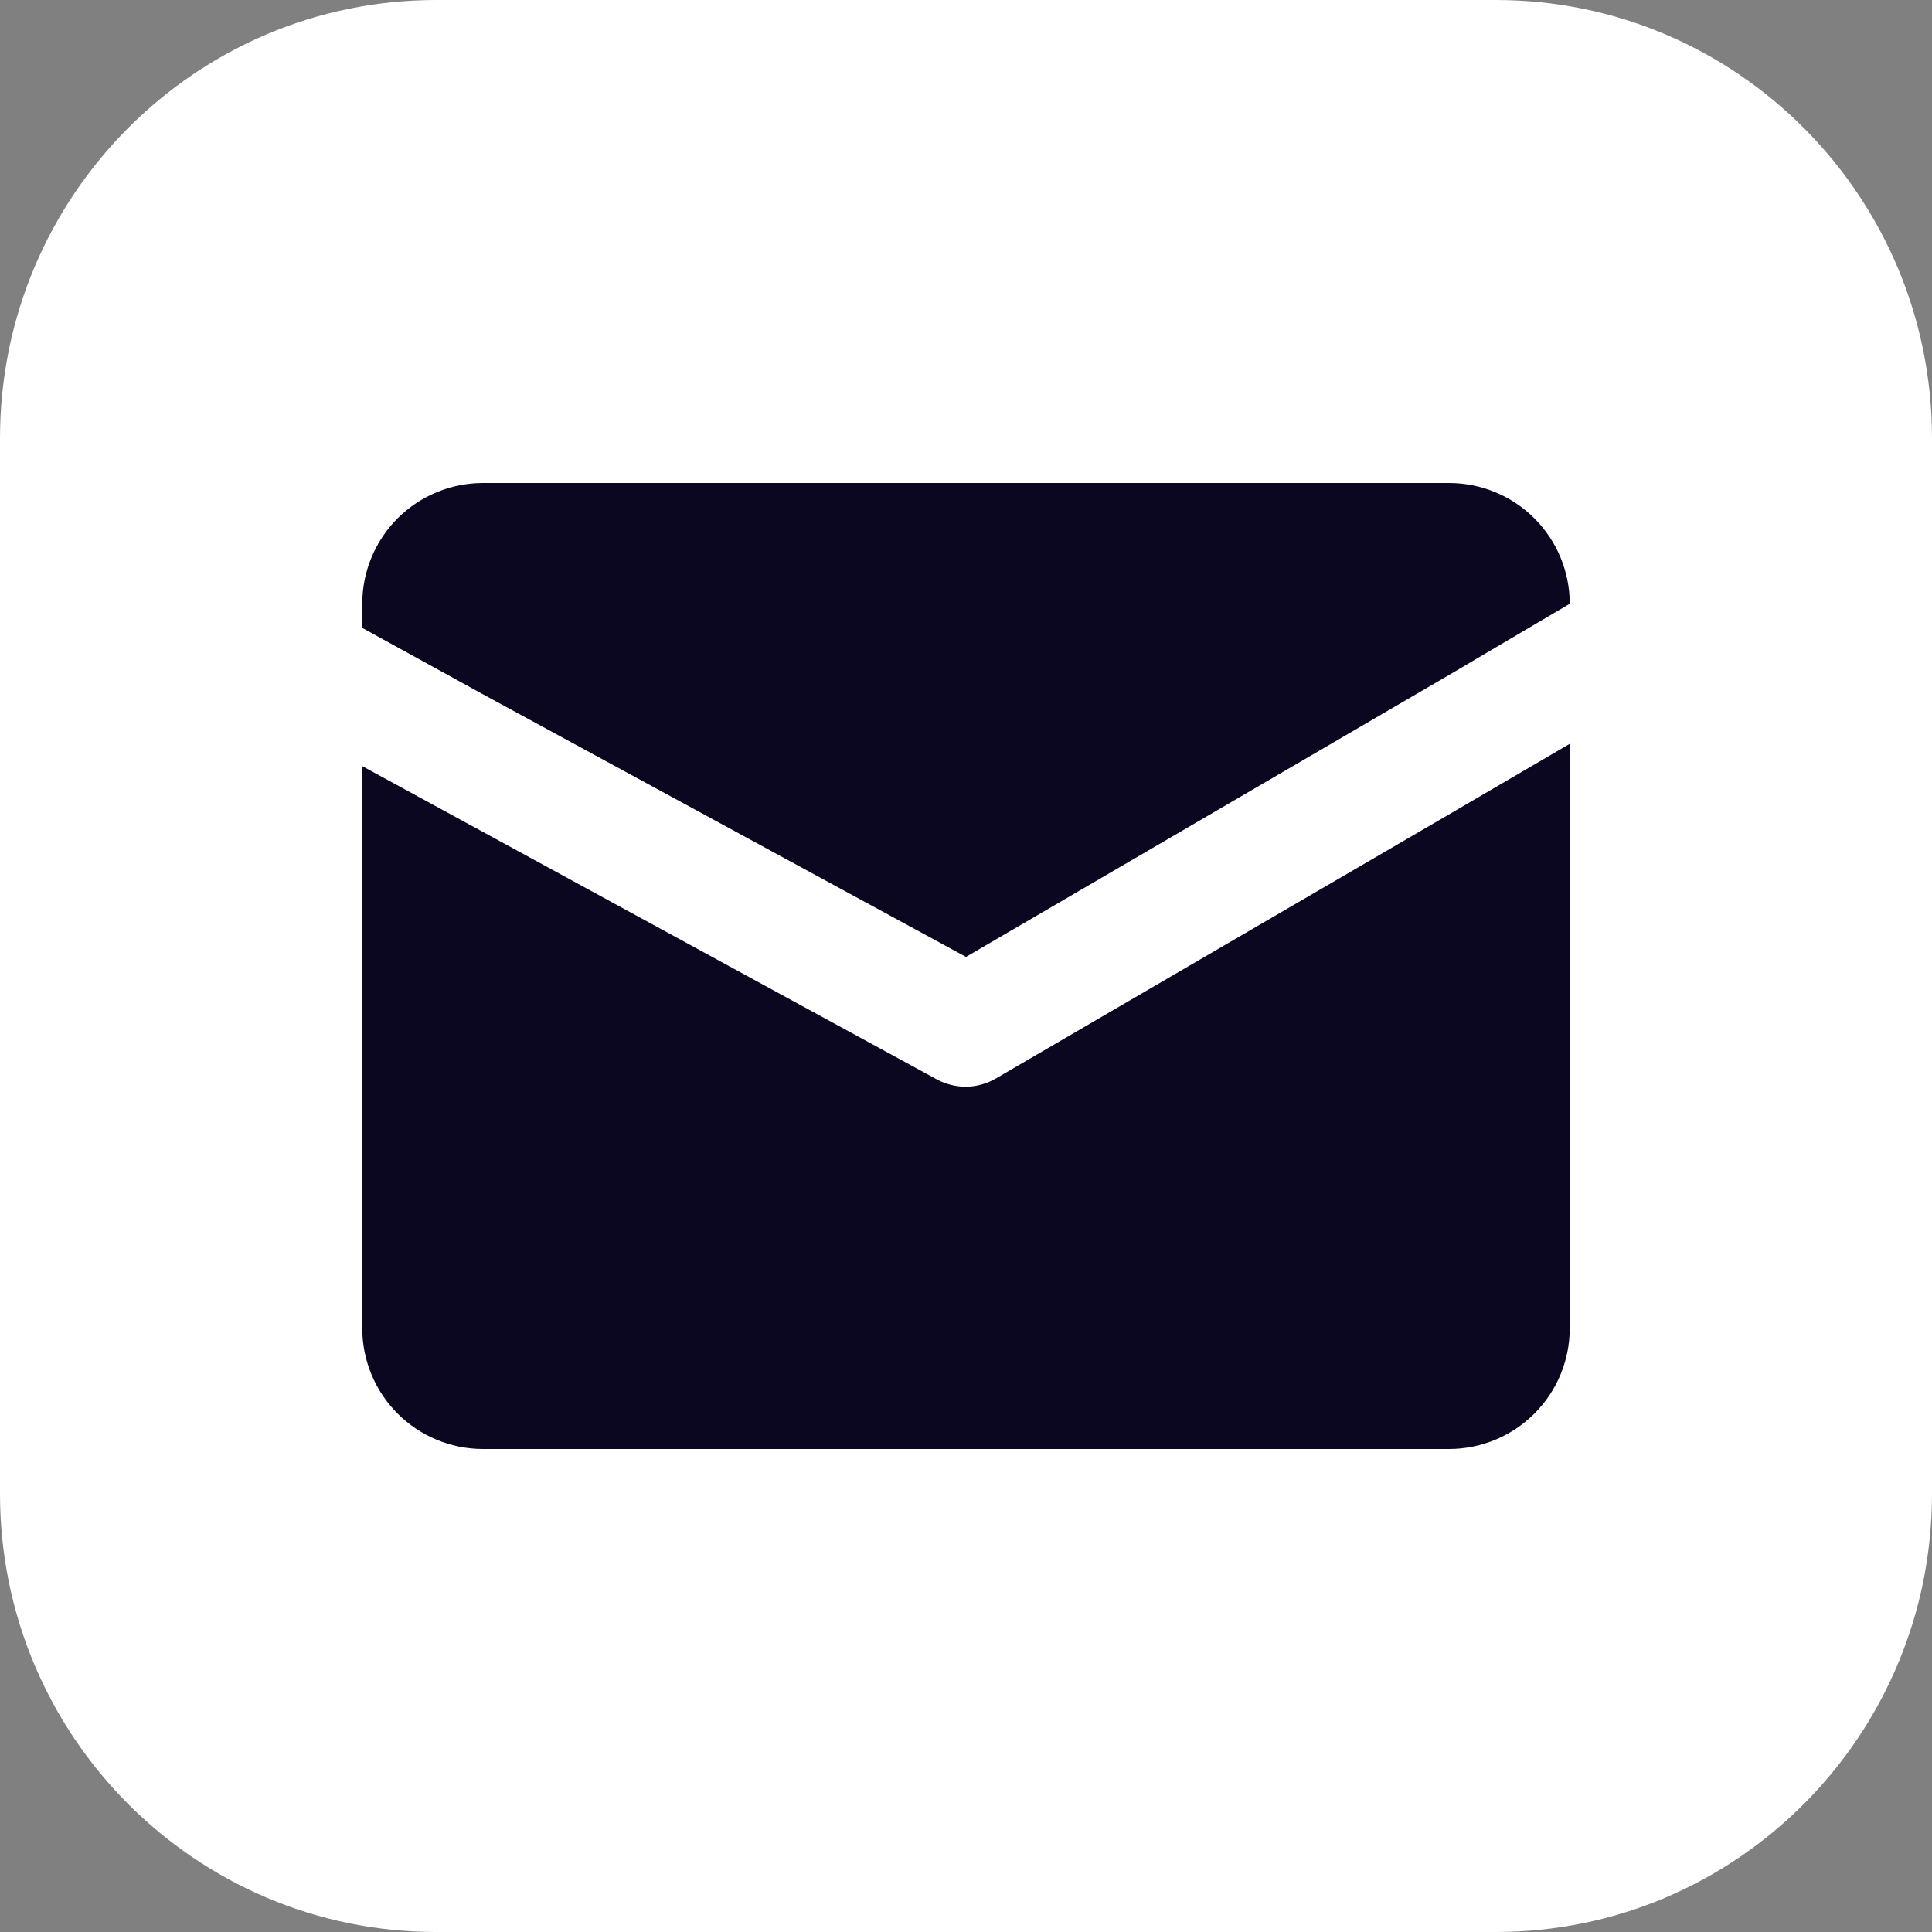
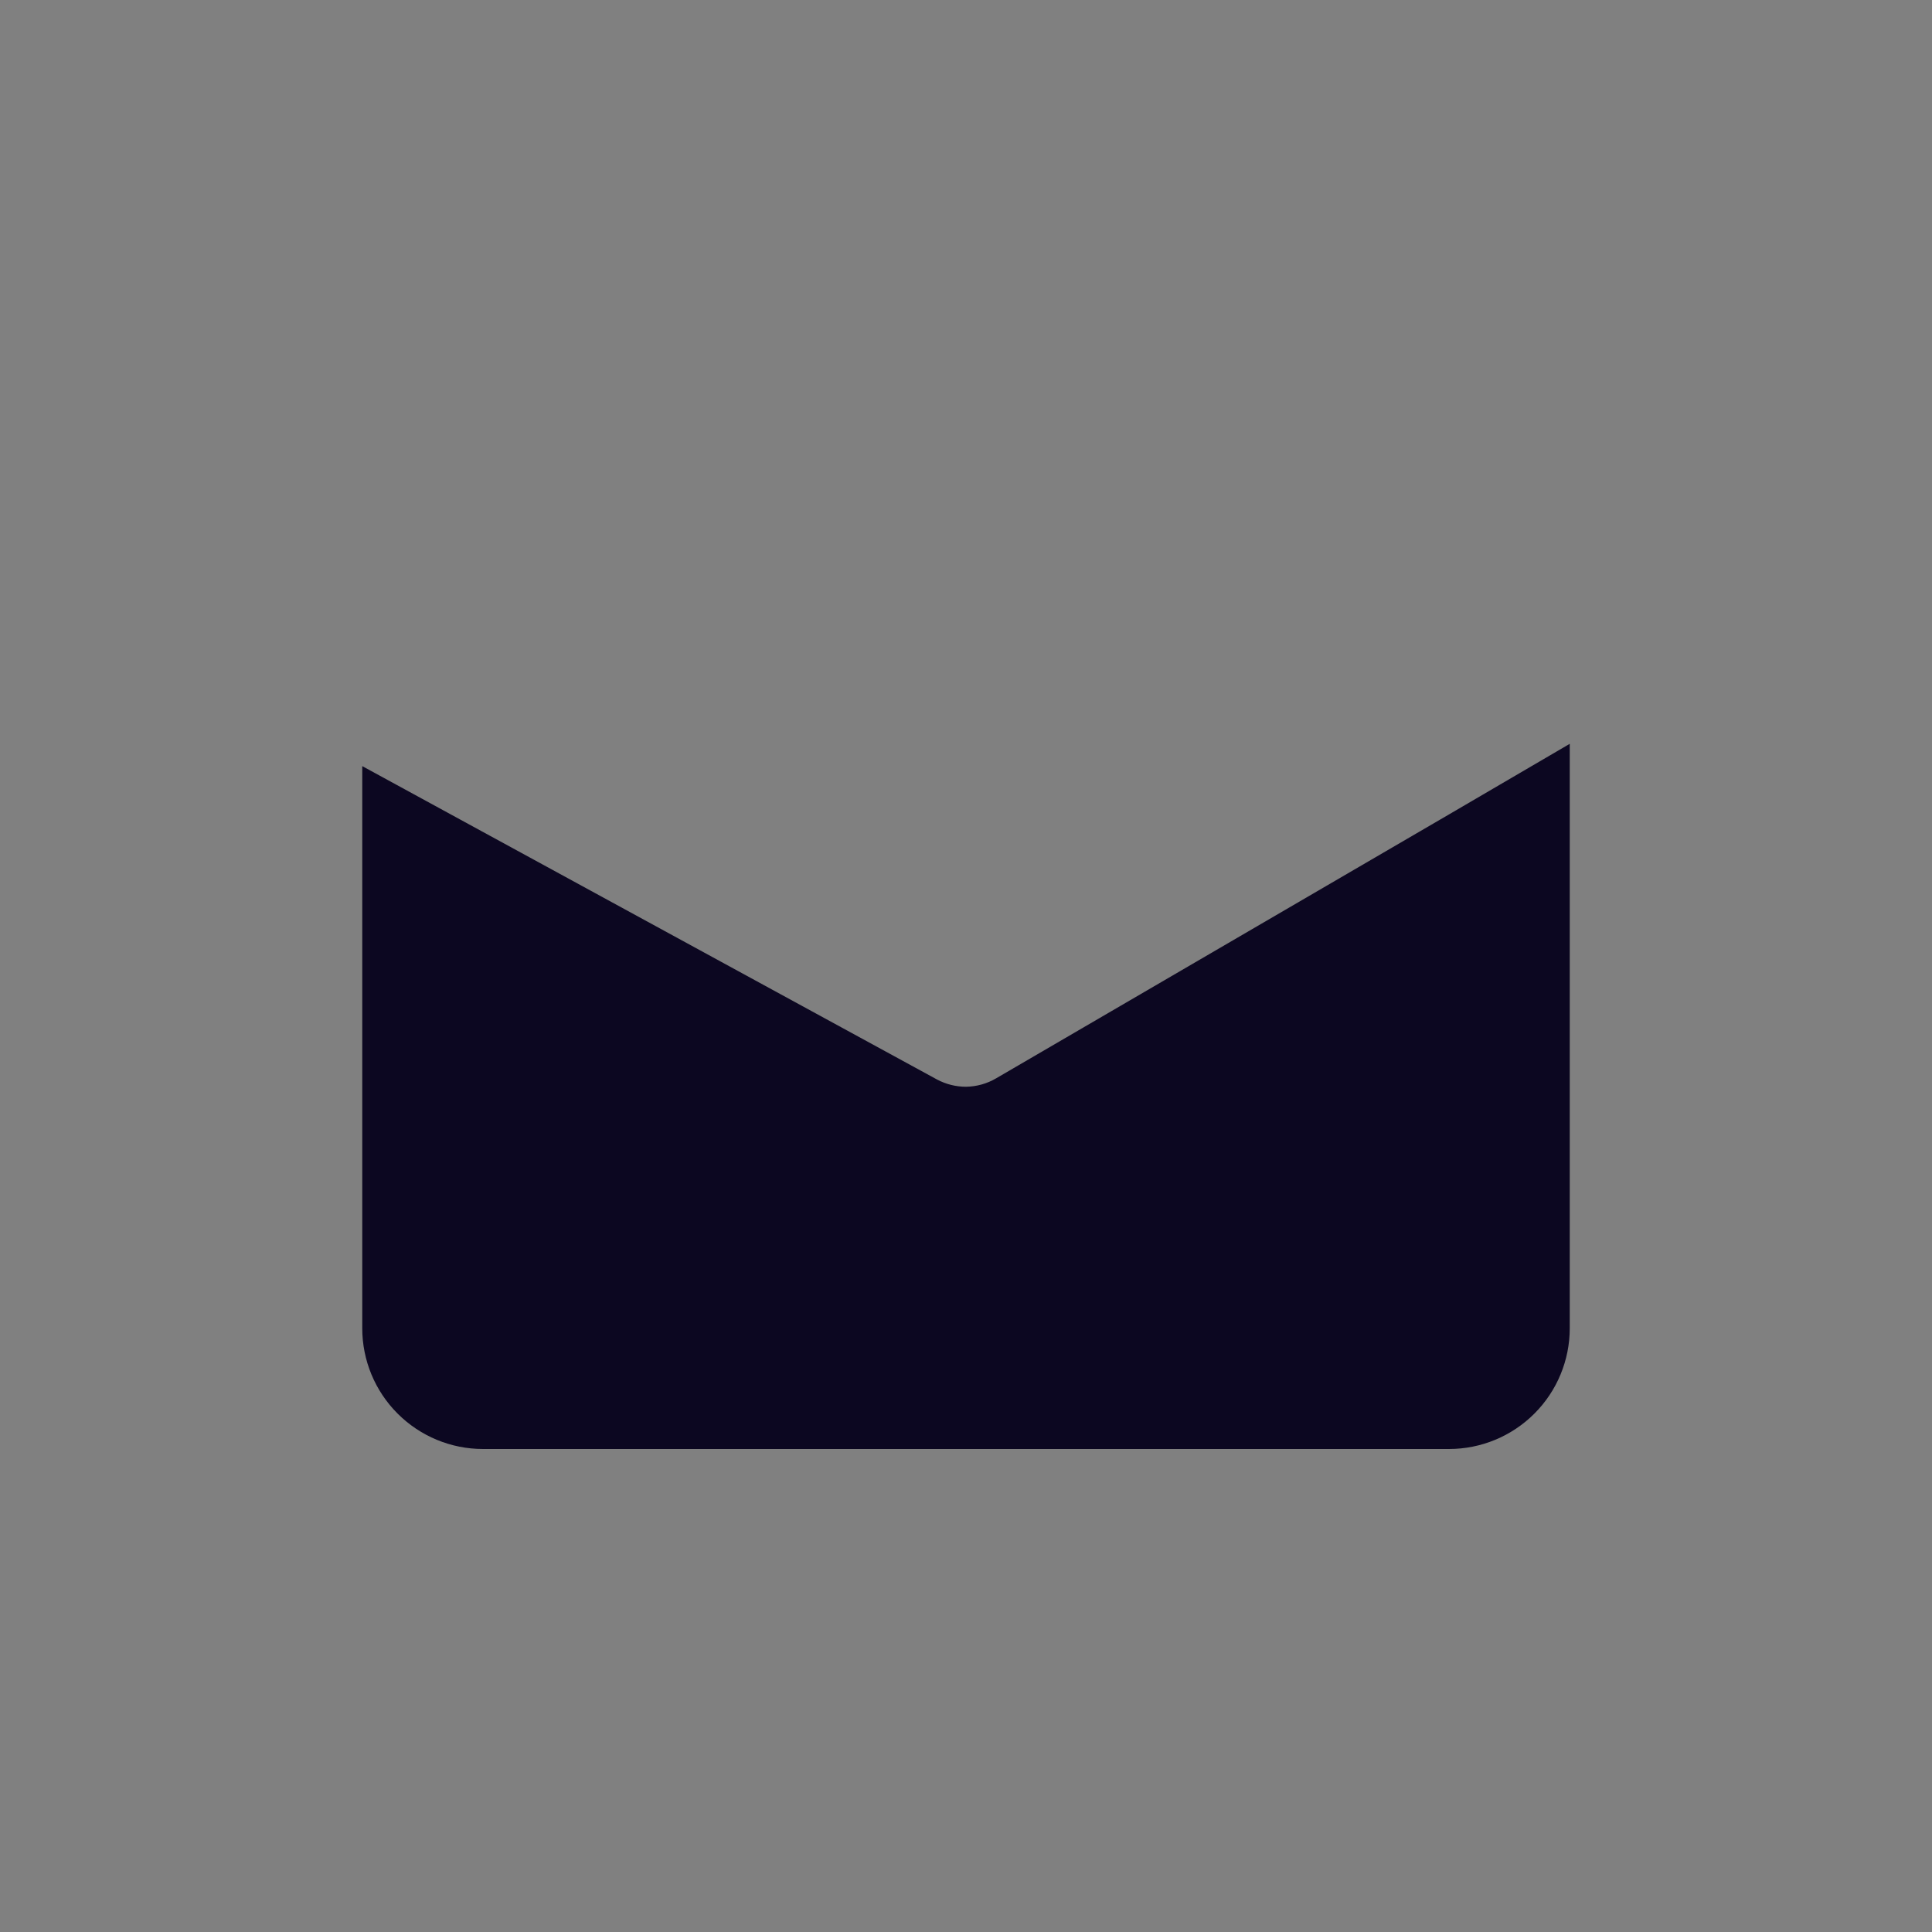
<svg xmlns="http://www.w3.org/2000/svg" width="24" height="24" viewBox="0 0 24 24" fill="none">
  <rect x="0" y="0" width="24" height="24" fill="#808080" stroke="none" />
  <g clip-path="url(#clip0_715_1588)">
-     <path d="M18.581 0H5.419C2.426 0 0 2.438 0 5.444V18.556C0 21.562 2.426 24 5.419 24H18.581C21.574 24 24 21.562 24 18.556V5.444C24 2.438 21.574 0 18.581 0Z" fill="white" />
    <path d="M19.5 9.24V16.5C19.5 16.898 19.342 17.279 19.061 17.56C18.779 17.842 18.398 18 18 18H6C5.602 18 5.221 17.842 4.939 17.56C4.658 17.279 4.5 16.898 4.5 16.5V9.517L6 10.335L11.64 13.41C11.751 13.469 11.874 13.5 12 13.5C12.132 13.498 12.261 13.462 12.375 13.395L18 10.117L19.5 9.24Z" fill="#0C0721" />
-     <path d="M19.5 7.5L18 8.385L12 11.887L6 8.625L4.5 7.8V7.5C4.5 7.102 4.658 6.721 4.939 6.439C5.221 6.158 5.602 6 6 6H18C18.398 6 18.779 6.158 19.061 6.439C19.342 6.721 19.5 7.102 19.5 7.5Z" fill="#0C0721" />
  </g>
  <defs>
    <clipPath id="clip0_715_1588">
      <rect width="24" height="24" fill="white" />
    </clipPath>
  </defs>
</svg>